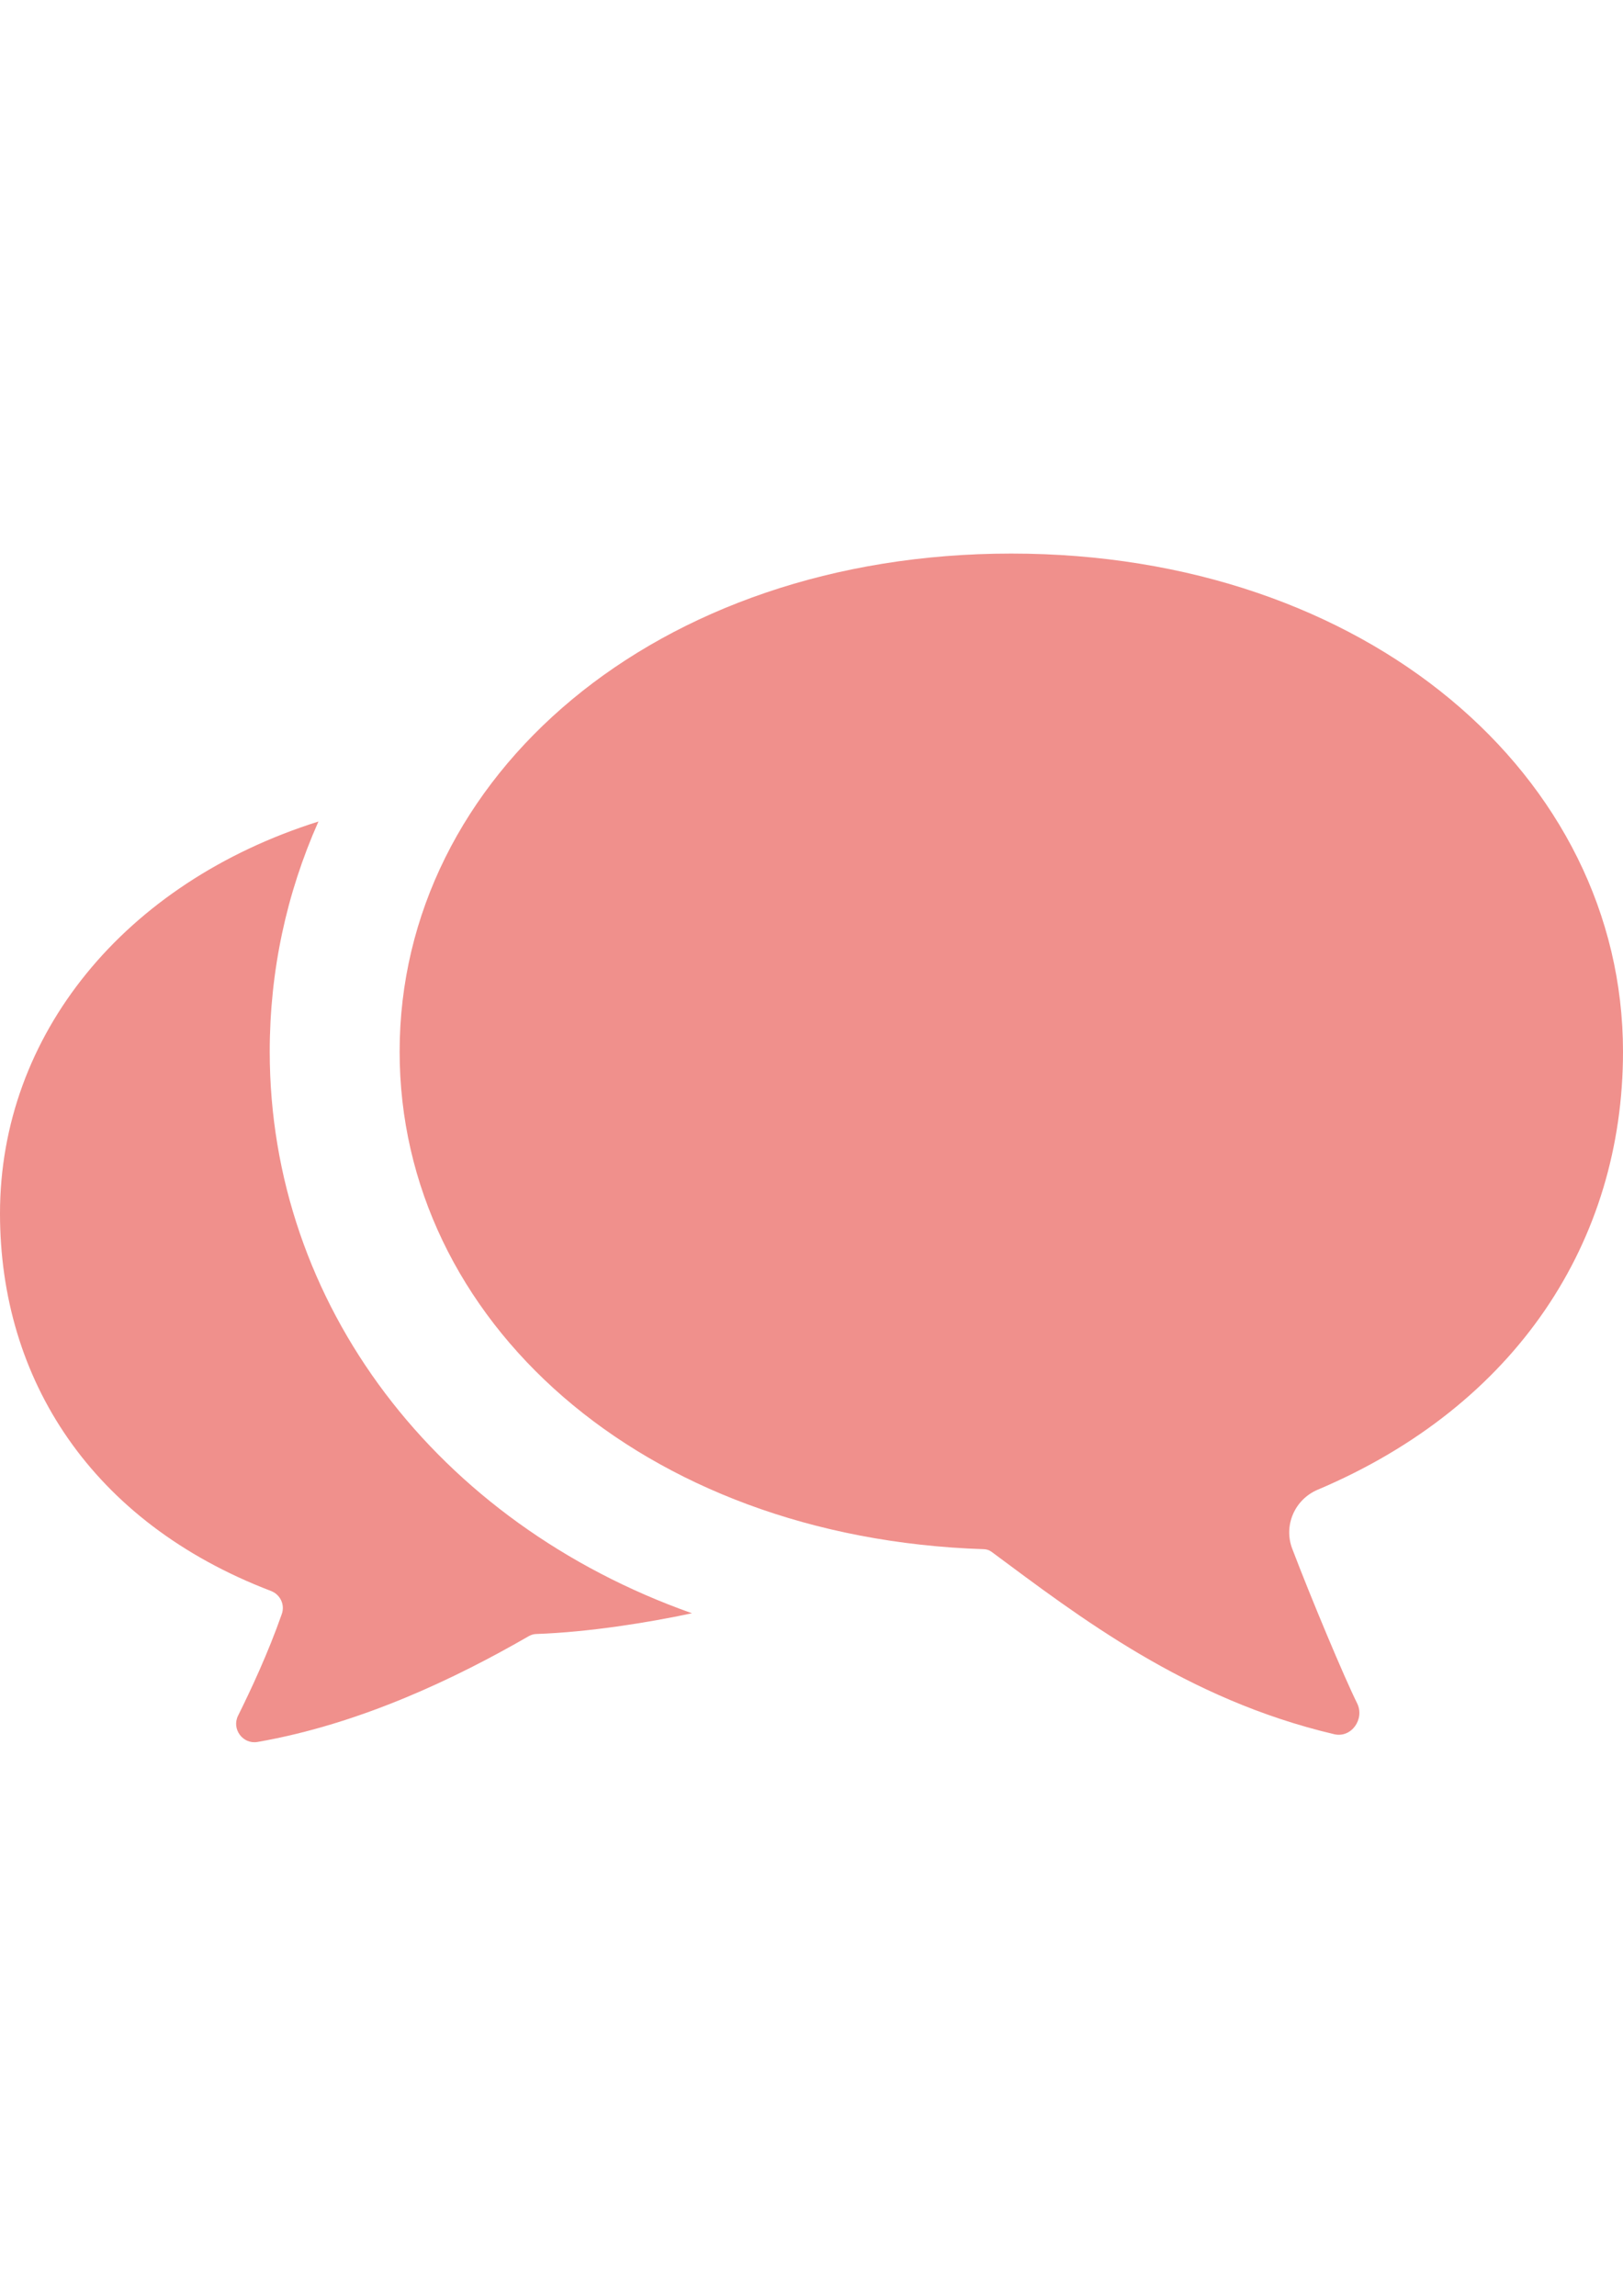
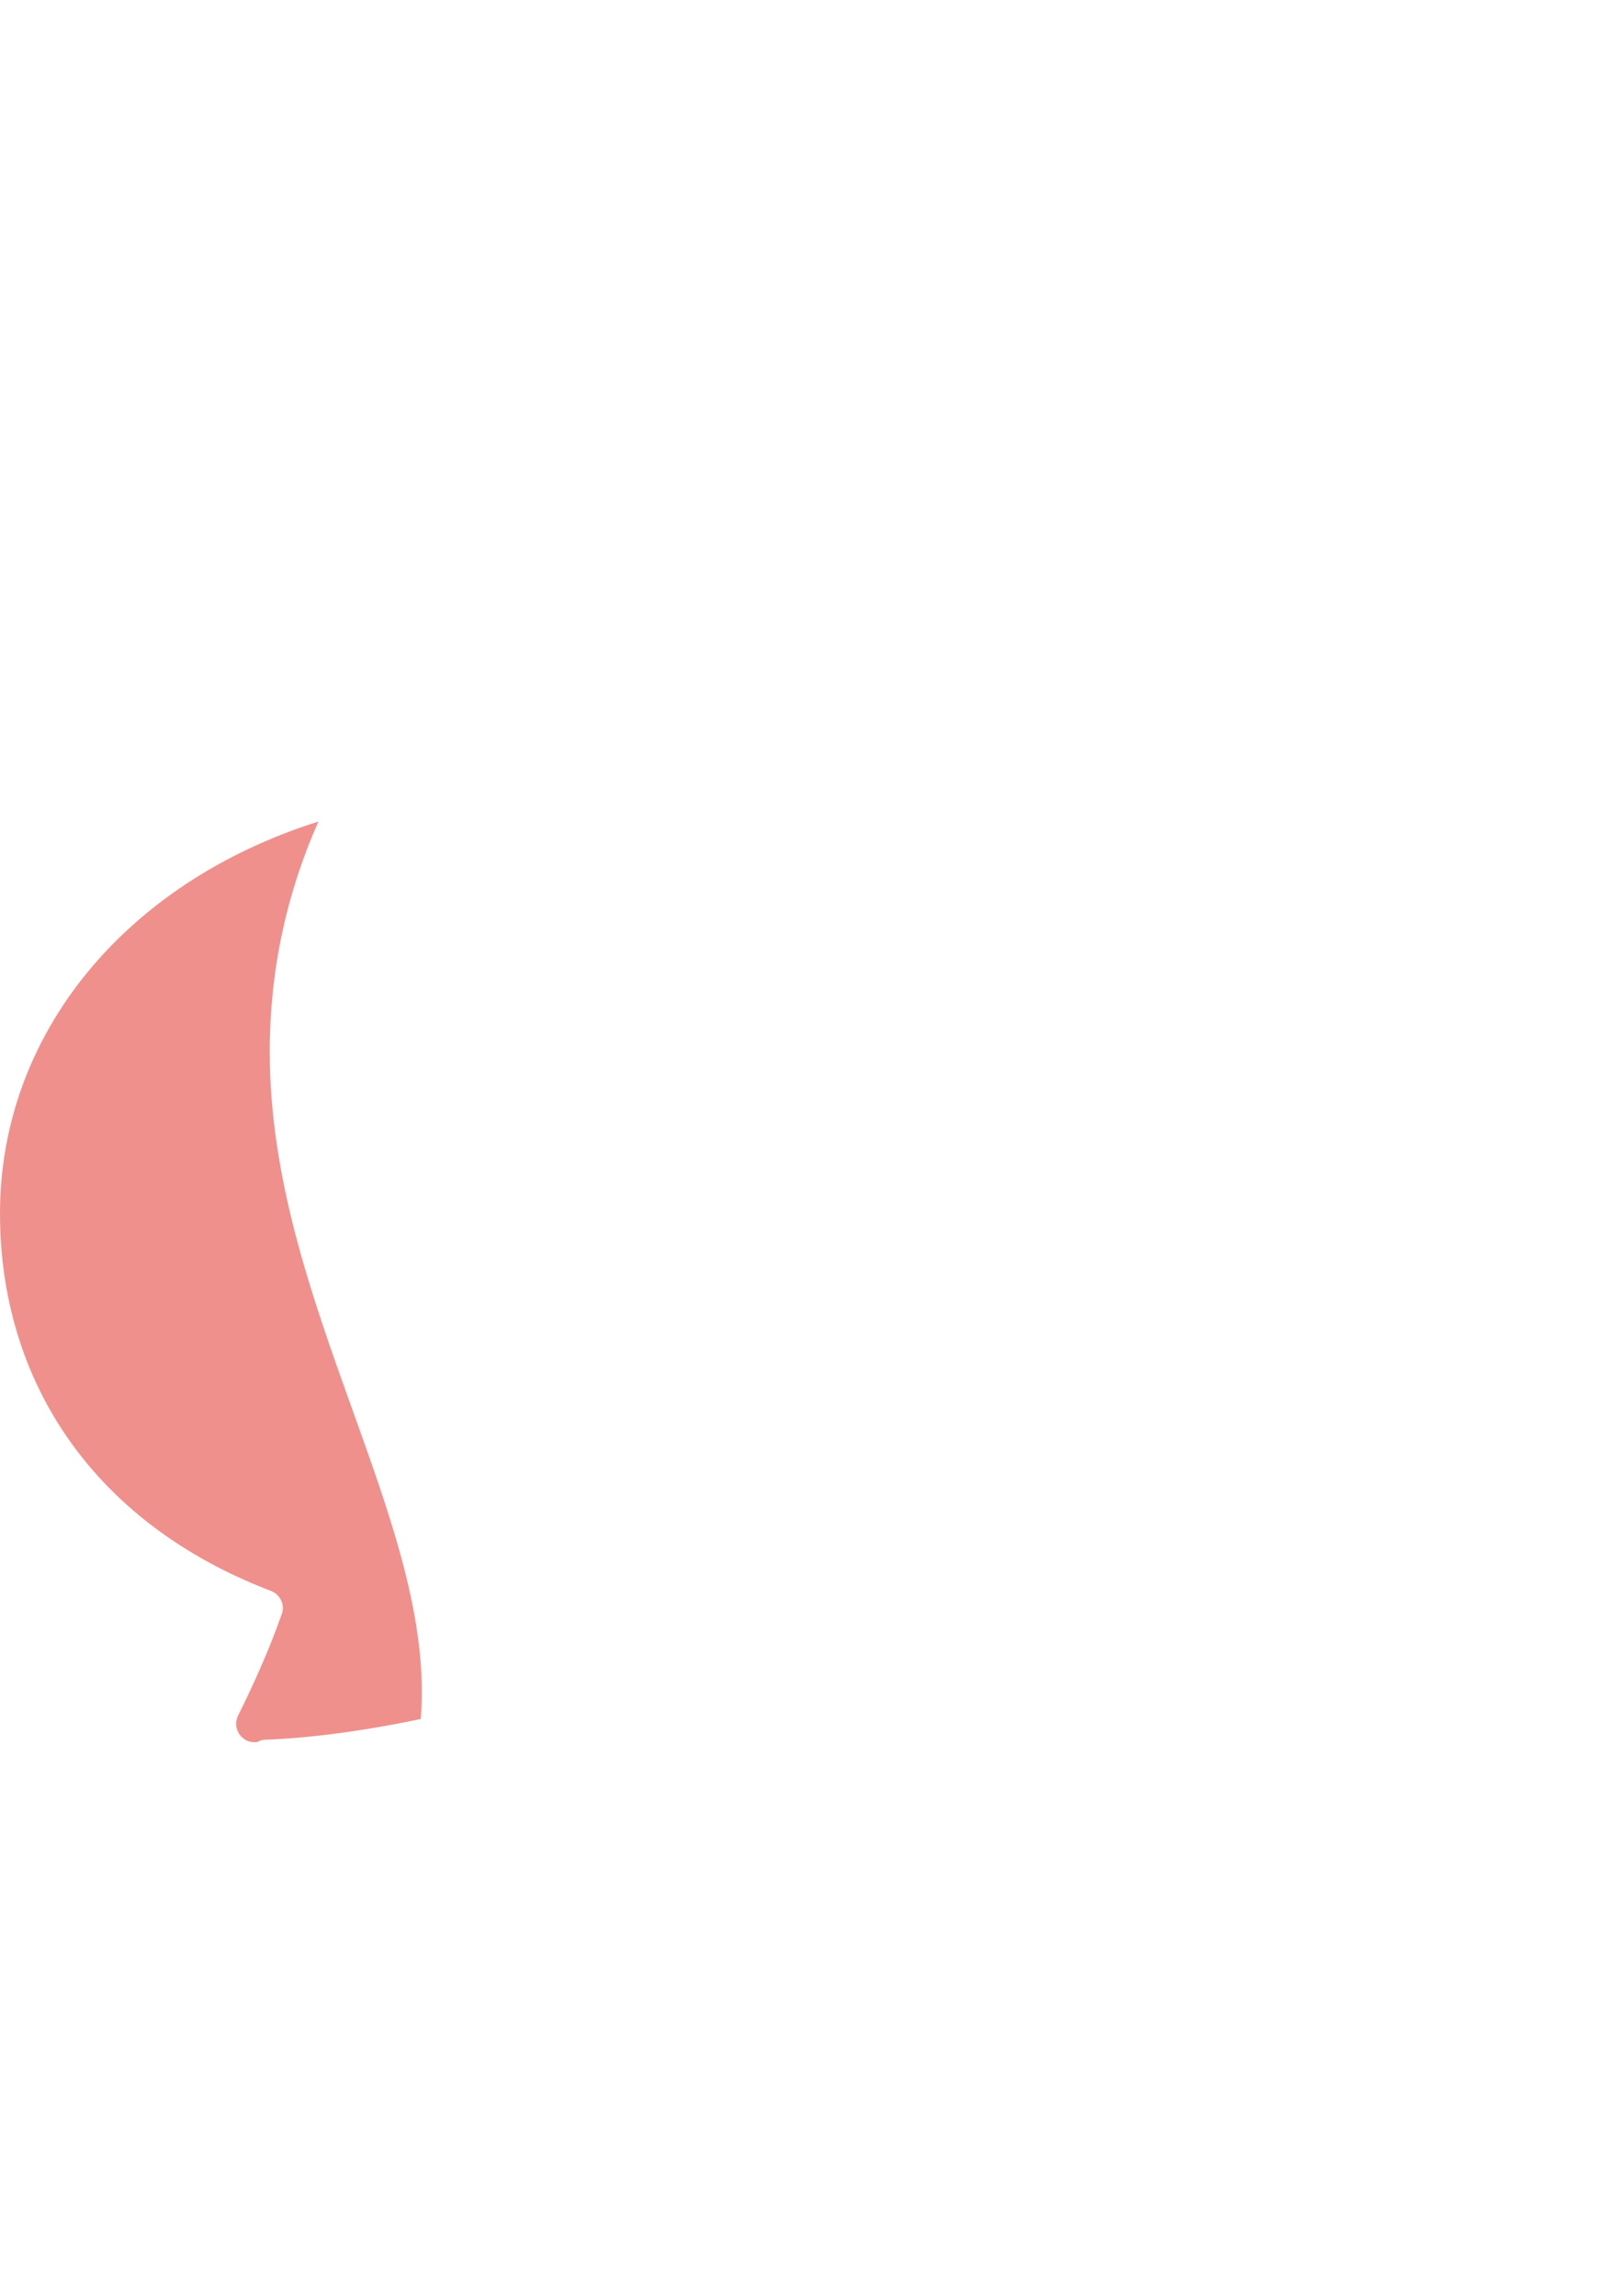
<svg xmlns="http://www.w3.org/2000/svg" version="1.1" x="0px" y="0px" width="595.279px" height="841.891px" viewBox="0 0 595.279 841.891" enable-background="new 0 0 595.279 841.891" xml:space="preserve">
  <g id="_x32_">
    <g>
-       <path fill="#F0908C" d="M98.931,385.657c0-29.601,6.135-58.013,17.866-84.396C45.682,323.654,0,379.524,0,444.984    c0,60.752,33.474,113.229,99.35,138.42c3.454,1.313,5.239,5.064,3.988,8.52c-5.003,14.295-11.436,27.992-16.021,37.227    c-2.441,4.885,1.728,10.541,7.09,9.65c38-6.611,73.141-23.588,99.469-38.775c0.953-0.537,1.965-0.832,2.979-0.832    c18.762-0.656,40.498-4.084,56.938-7.596C160.197,558.458,98.931,478.22,98.931,385.657z" />
-       <path fill="#F0908C" d="M483.295,546.293c73.002-30.902,111.984-91.229,111.984-160.641c0-100.877-93.868-182.655-224.352-182.655    c-130.484,0-224.352,81.778-224.352,182.655c0,98.271,88.438,178.373,214.299,182.447c1.017,0.033,1.982,0.354,2.797,0.957    c31.941,23.686,71.284,54.119,125.695,66.895c6.294,1.479,11.265-5.574,8.386-11.361c-4.646-9.341-16.684-37.998-23.792-56.666    C470.709,559.385,474.881,549.857,483.295,546.293z" />
+       <path fill="#F0908C" d="M98.931,385.657c0-29.601,6.135-58.013,17.866-84.396C45.682,323.654,0,379.524,0,444.984    c0,60.752,33.474,113.229,99.35,138.42c3.454,1.313,5.239,5.064,3.988,8.52c-5.003,14.295-11.436,27.992-16.021,37.227    c-2.441,4.885,1.728,10.541,7.09,9.65c0.953-0.537,1.965-0.832,2.979-0.832    c18.762-0.656,40.498-4.084,56.938-7.596C160.197,558.458,98.931,478.22,98.931,385.657z" />
    </g>
  </g>
  <g id="レイヤー_1">
</g>
</svg>